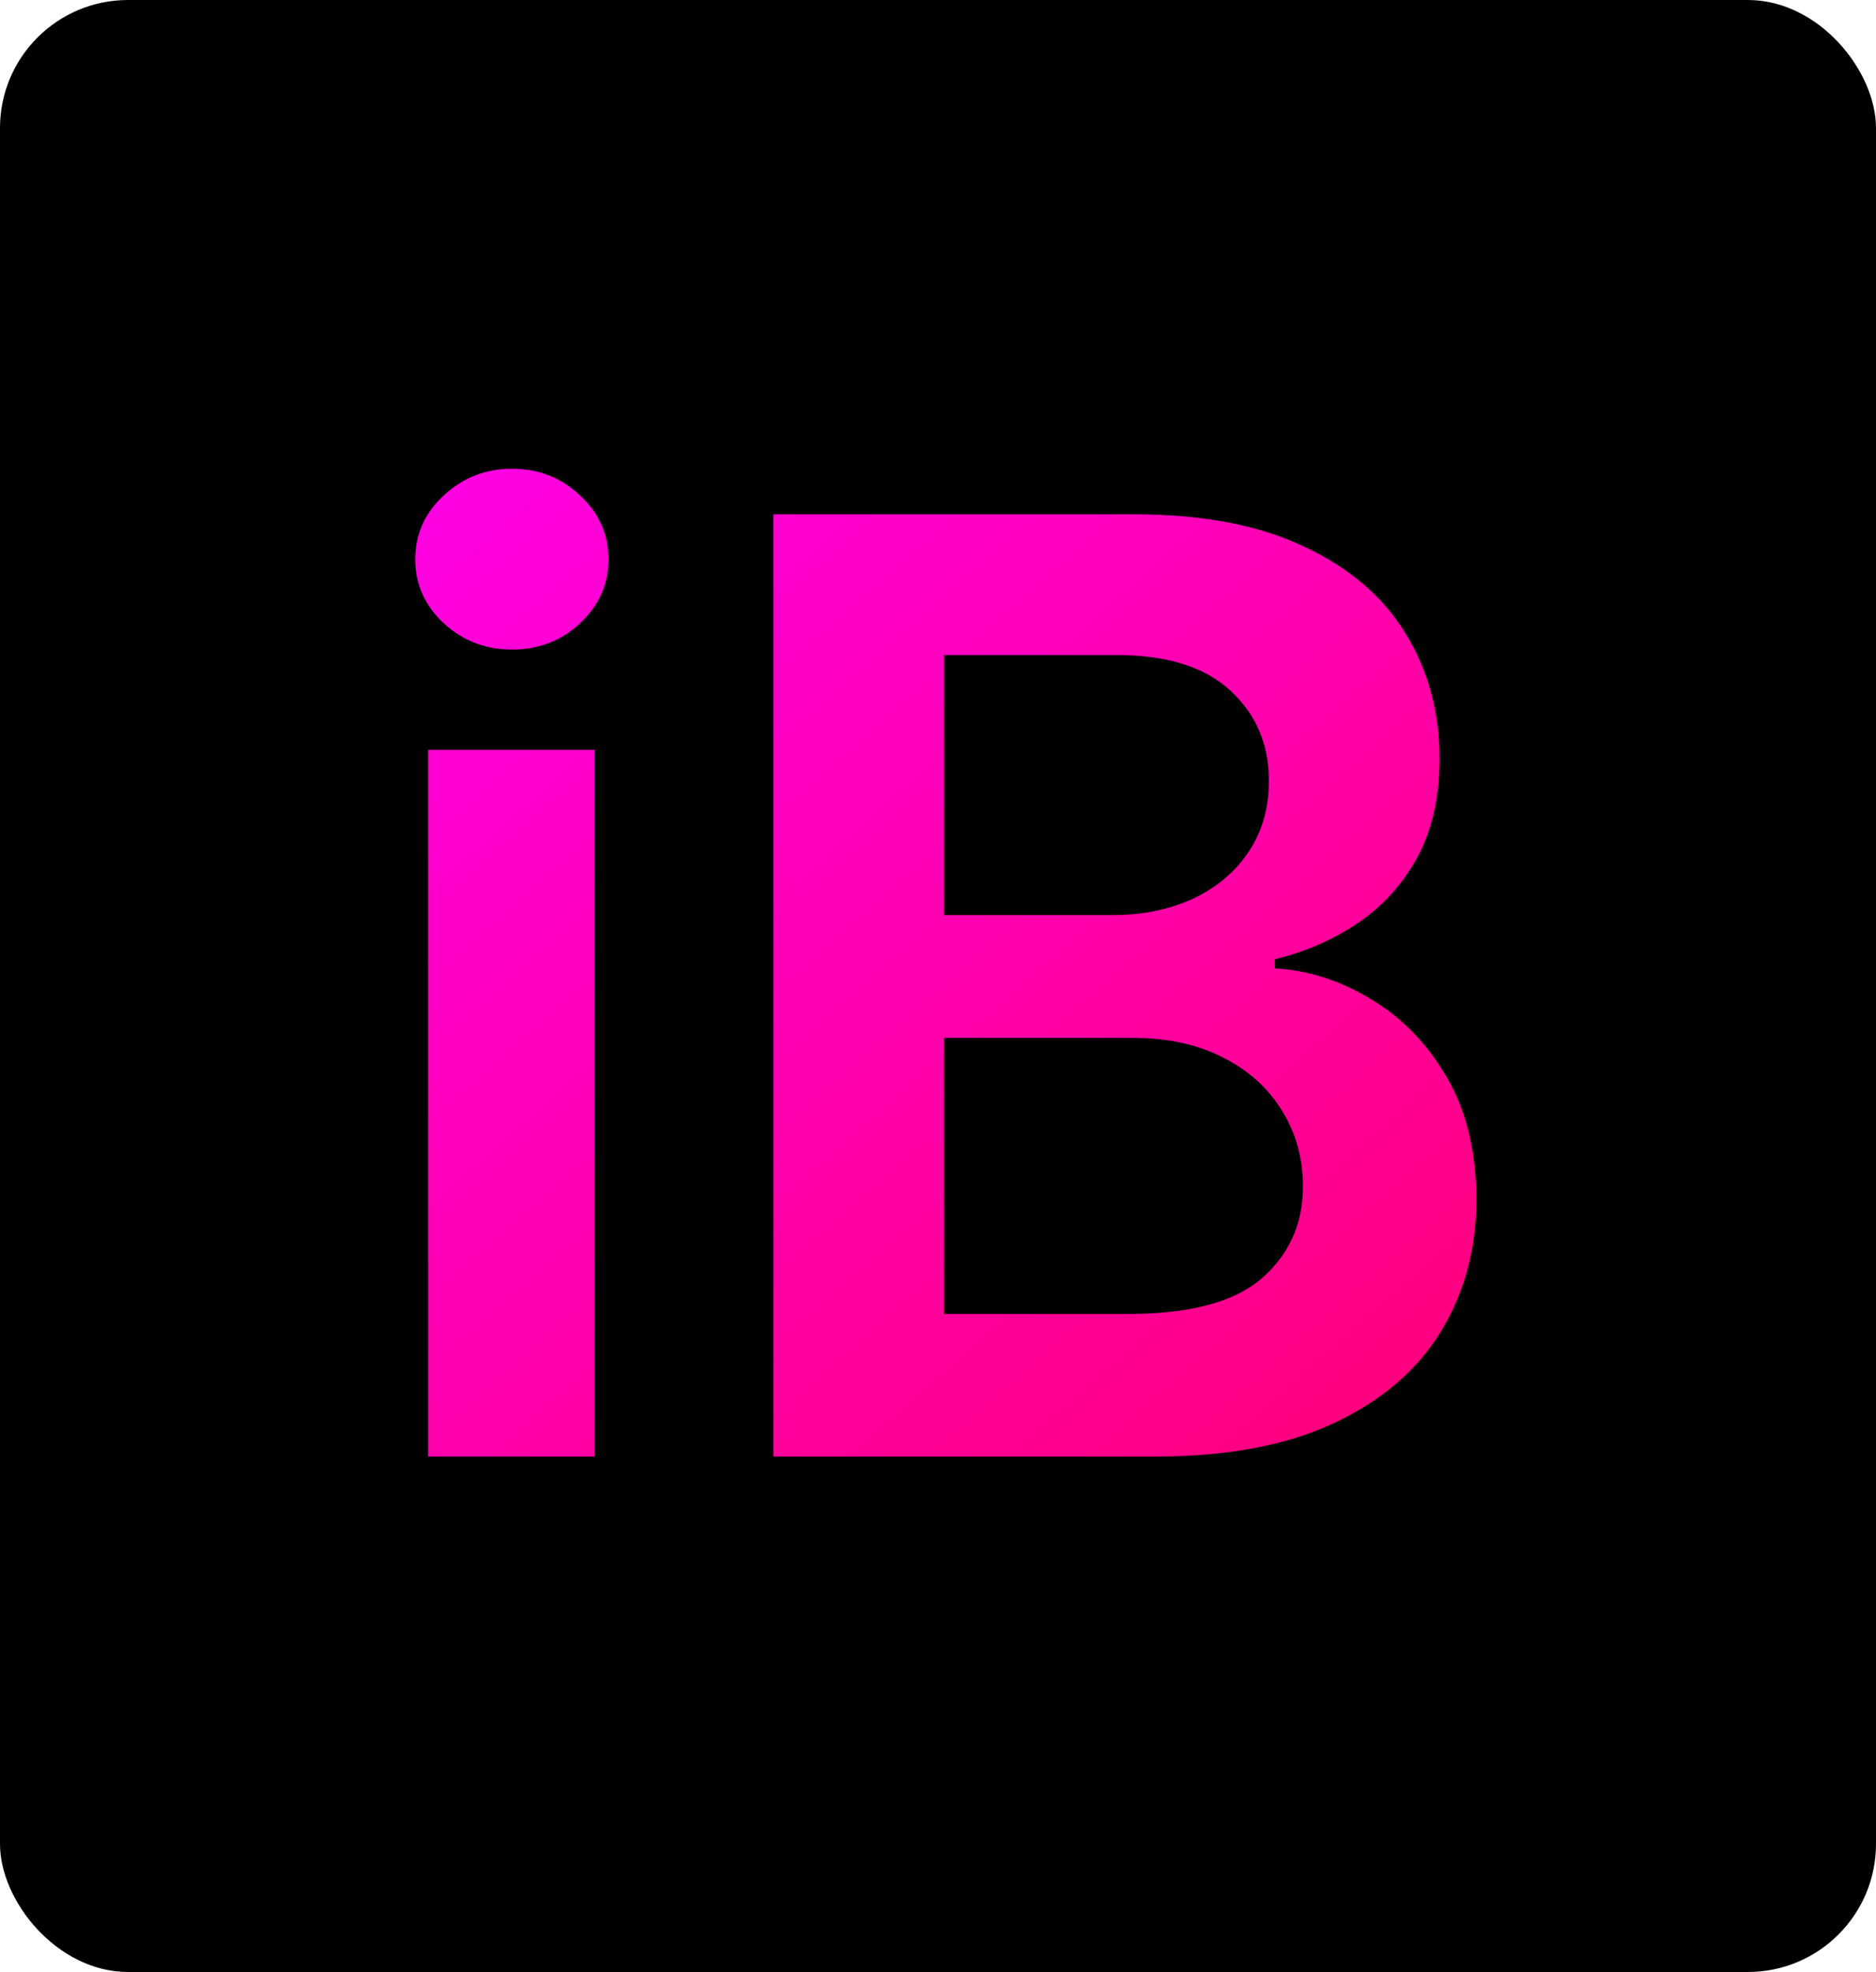
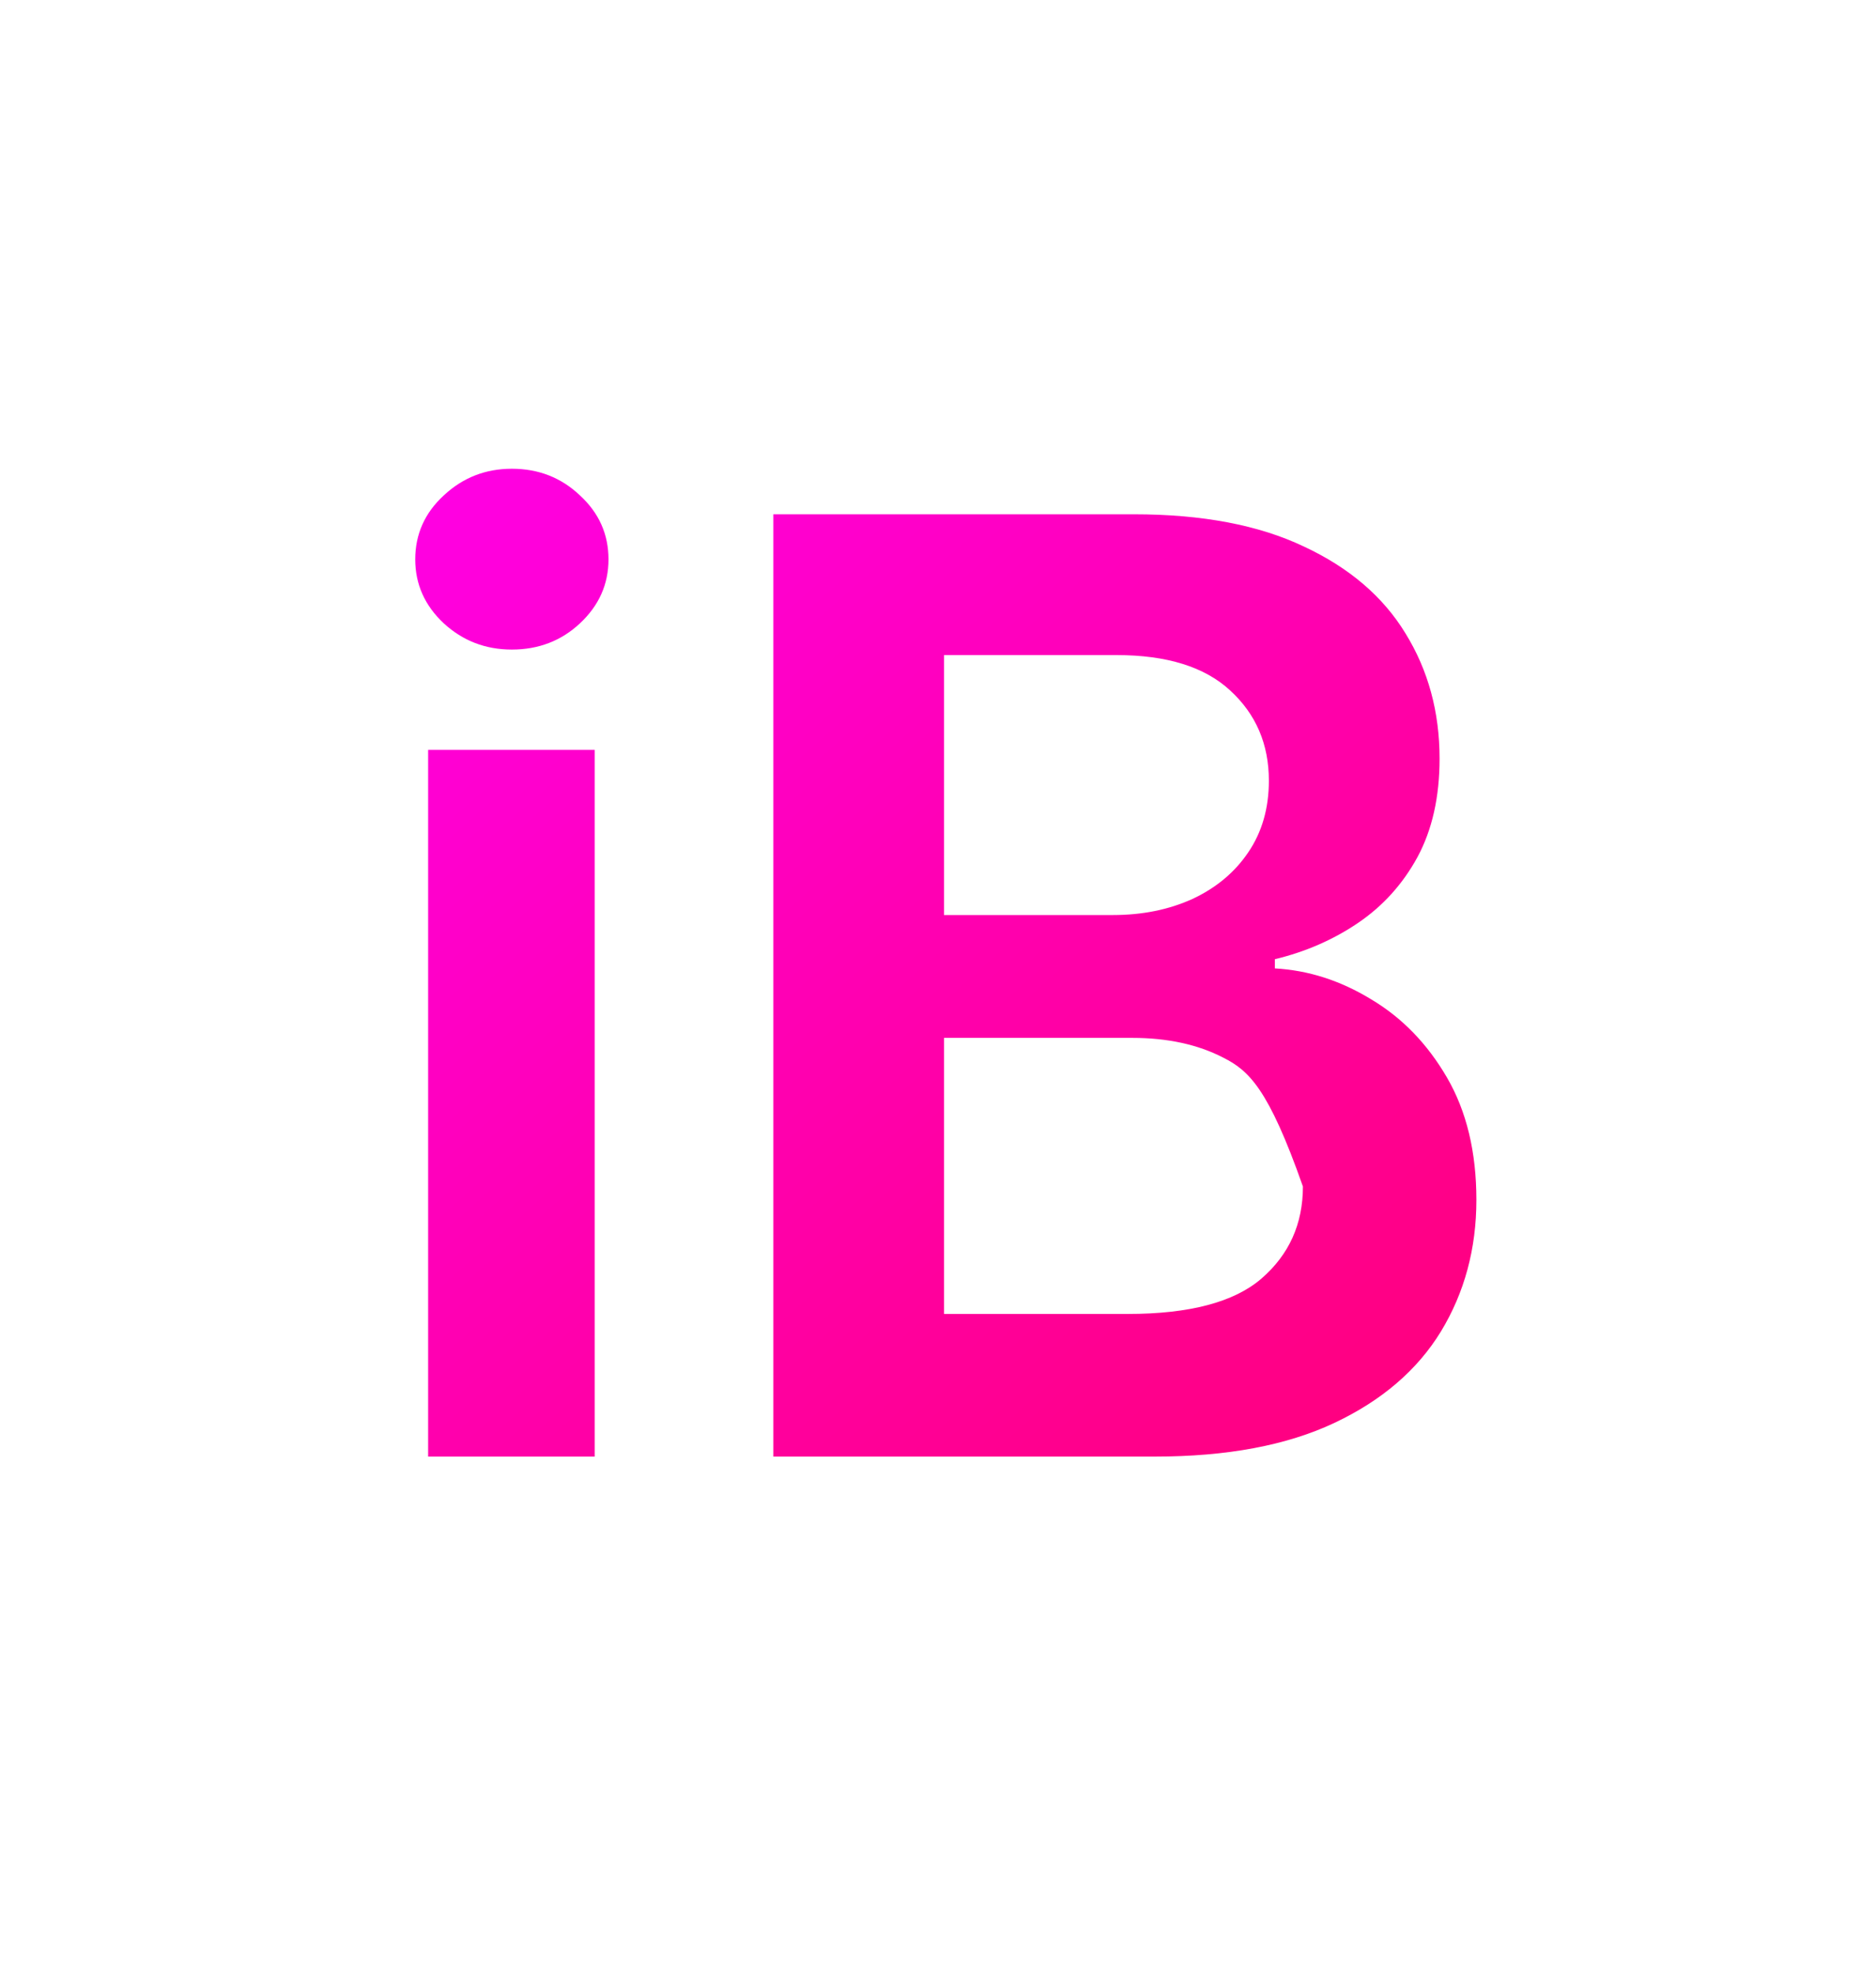
<svg xmlns="http://www.w3.org/2000/svg" width="586" height="616" viewBox="0 0 586 616" fill="none">
-   <rect width="586" height="616" rx="40" fill="black" />
-   <path d="M133.733 455V234.24H185.761V455H133.733ZM159.89 202.908C151.65 202.908 144.56 200.177 138.619 194.716C132.679 189.158 129.708 182.499 129.708 174.738C129.708 166.881 132.679 160.222 138.619 154.76C144.56 149.203 151.65 146.424 159.89 146.424C168.226 146.424 175.317 149.203 181.162 154.76C187.102 160.222 190.073 166.881 190.073 174.738C190.073 182.499 187.102 189.158 181.162 194.716C175.317 200.177 168.226 202.908 159.89 202.908ZM241.562 455V160.653H354.242C375.513 160.653 393.191 164.006 407.276 170.714C421.457 177.325 432.044 186.38 439.039 197.877C446.129 209.375 449.674 222.406 449.674 236.97C449.674 248.947 447.375 259.2 442.776 267.727C438.176 276.159 431.996 283.01 424.235 288.28C416.474 293.55 407.803 297.335 398.221 299.634V302.509C408.665 303.084 418.678 306.293 428.259 312.138C437.937 317.887 445.842 326.032 451.974 336.571C458.106 347.111 461.172 359.855 461.172 374.802C461.172 390.037 457.483 403.738 450.106 415.907C442.728 427.98 431.613 437.514 416.762 444.508C401.91 451.503 383.226 455 360.709 455H241.562ZM294.883 410.446H352.229C371.584 410.446 385.525 406.757 394.053 399.379C402.677 391.905 406.988 382.323 406.988 370.634C406.988 361.915 404.832 354.058 400.521 347.063C396.209 339.973 390.077 334.415 382.124 330.391C374.171 326.271 364.685 324.211 353.667 324.211H294.883V410.446ZM294.883 285.837H347.63C356.829 285.837 365.117 284.16 372.494 280.806C379.872 277.357 385.669 272.518 389.885 266.29C394.197 259.966 396.353 252.493 396.353 243.869C396.353 232.467 392.328 223.077 384.28 215.699C376.327 208.321 364.494 204.632 348.78 204.632H294.883V285.837Z" fill="url(#paint0_linear_12_2)" />
+   <path d="M133.733 455V234.24H185.761V455H133.733ZM159.89 202.908C151.65 202.908 144.56 200.177 138.619 194.716C132.679 189.158 129.708 182.499 129.708 174.738C129.708 166.881 132.679 160.222 138.619 154.76C144.56 149.203 151.65 146.424 159.89 146.424C168.226 146.424 175.317 149.203 181.162 154.76C187.102 160.222 190.073 166.881 190.073 174.738C190.073 182.499 187.102 189.158 181.162 194.716C175.317 200.177 168.226 202.908 159.89 202.908ZM241.562 455V160.653H354.242C375.513 160.653 393.191 164.006 407.276 170.714C421.457 177.325 432.044 186.38 439.039 197.877C446.129 209.375 449.674 222.406 449.674 236.97C449.674 248.947 447.375 259.2 442.776 267.727C438.176 276.159 431.996 283.01 424.235 288.28C416.474 293.55 407.803 297.335 398.221 299.634V302.509C408.665 303.084 418.678 306.293 428.259 312.138C437.937 317.887 445.842 326.032 451.974 336.571C458.106 347.111 461.172 359.855 461.172 374.802C461.172 390.037 457.483 403.738 450.106 415.907C442.728 427.98 431.613 437.514 416.762 444.508C401.91 451.503 383.226 455 360.709 455H241.562ZM294.883 410.446H352.229C371.584 410.446 385.525 406.757 394.053 399.379C402.677 391.905 406.988 382.323 406.988 370.634C396.209 339.973 390.077 334.415 382.124 330.391C374.171 326.271 364.685 324.211 353.667 324.211H294.883V410.446ZM294.883 285.837H347.63C356.829 285.837 365.117 284.16 372.494 280.806C379.872 277.357 385.669 272.518 389.885 266.29C394.197 259.966 396.353 252.493 396.353 243.869C396.353 232.467 392.328 223.077 384.28 215.699C376.327 208.321 364.494 204.632 348.78 204.632H294.883V285.837Z" fill="url(#paint0_linear_12_2)" />
  <defs>
    <linearGradient id="paint0_linear_12_2" x1="125.358" y1="63" x2="502.674" y2="490.198" gradientUnits="userSpaceOnUse">
      <stop stop-color="#FF00F5" />
      <stop offset="1" stop-color="#FF006B" />
    </linearGradient>
  </defs>
</svg>